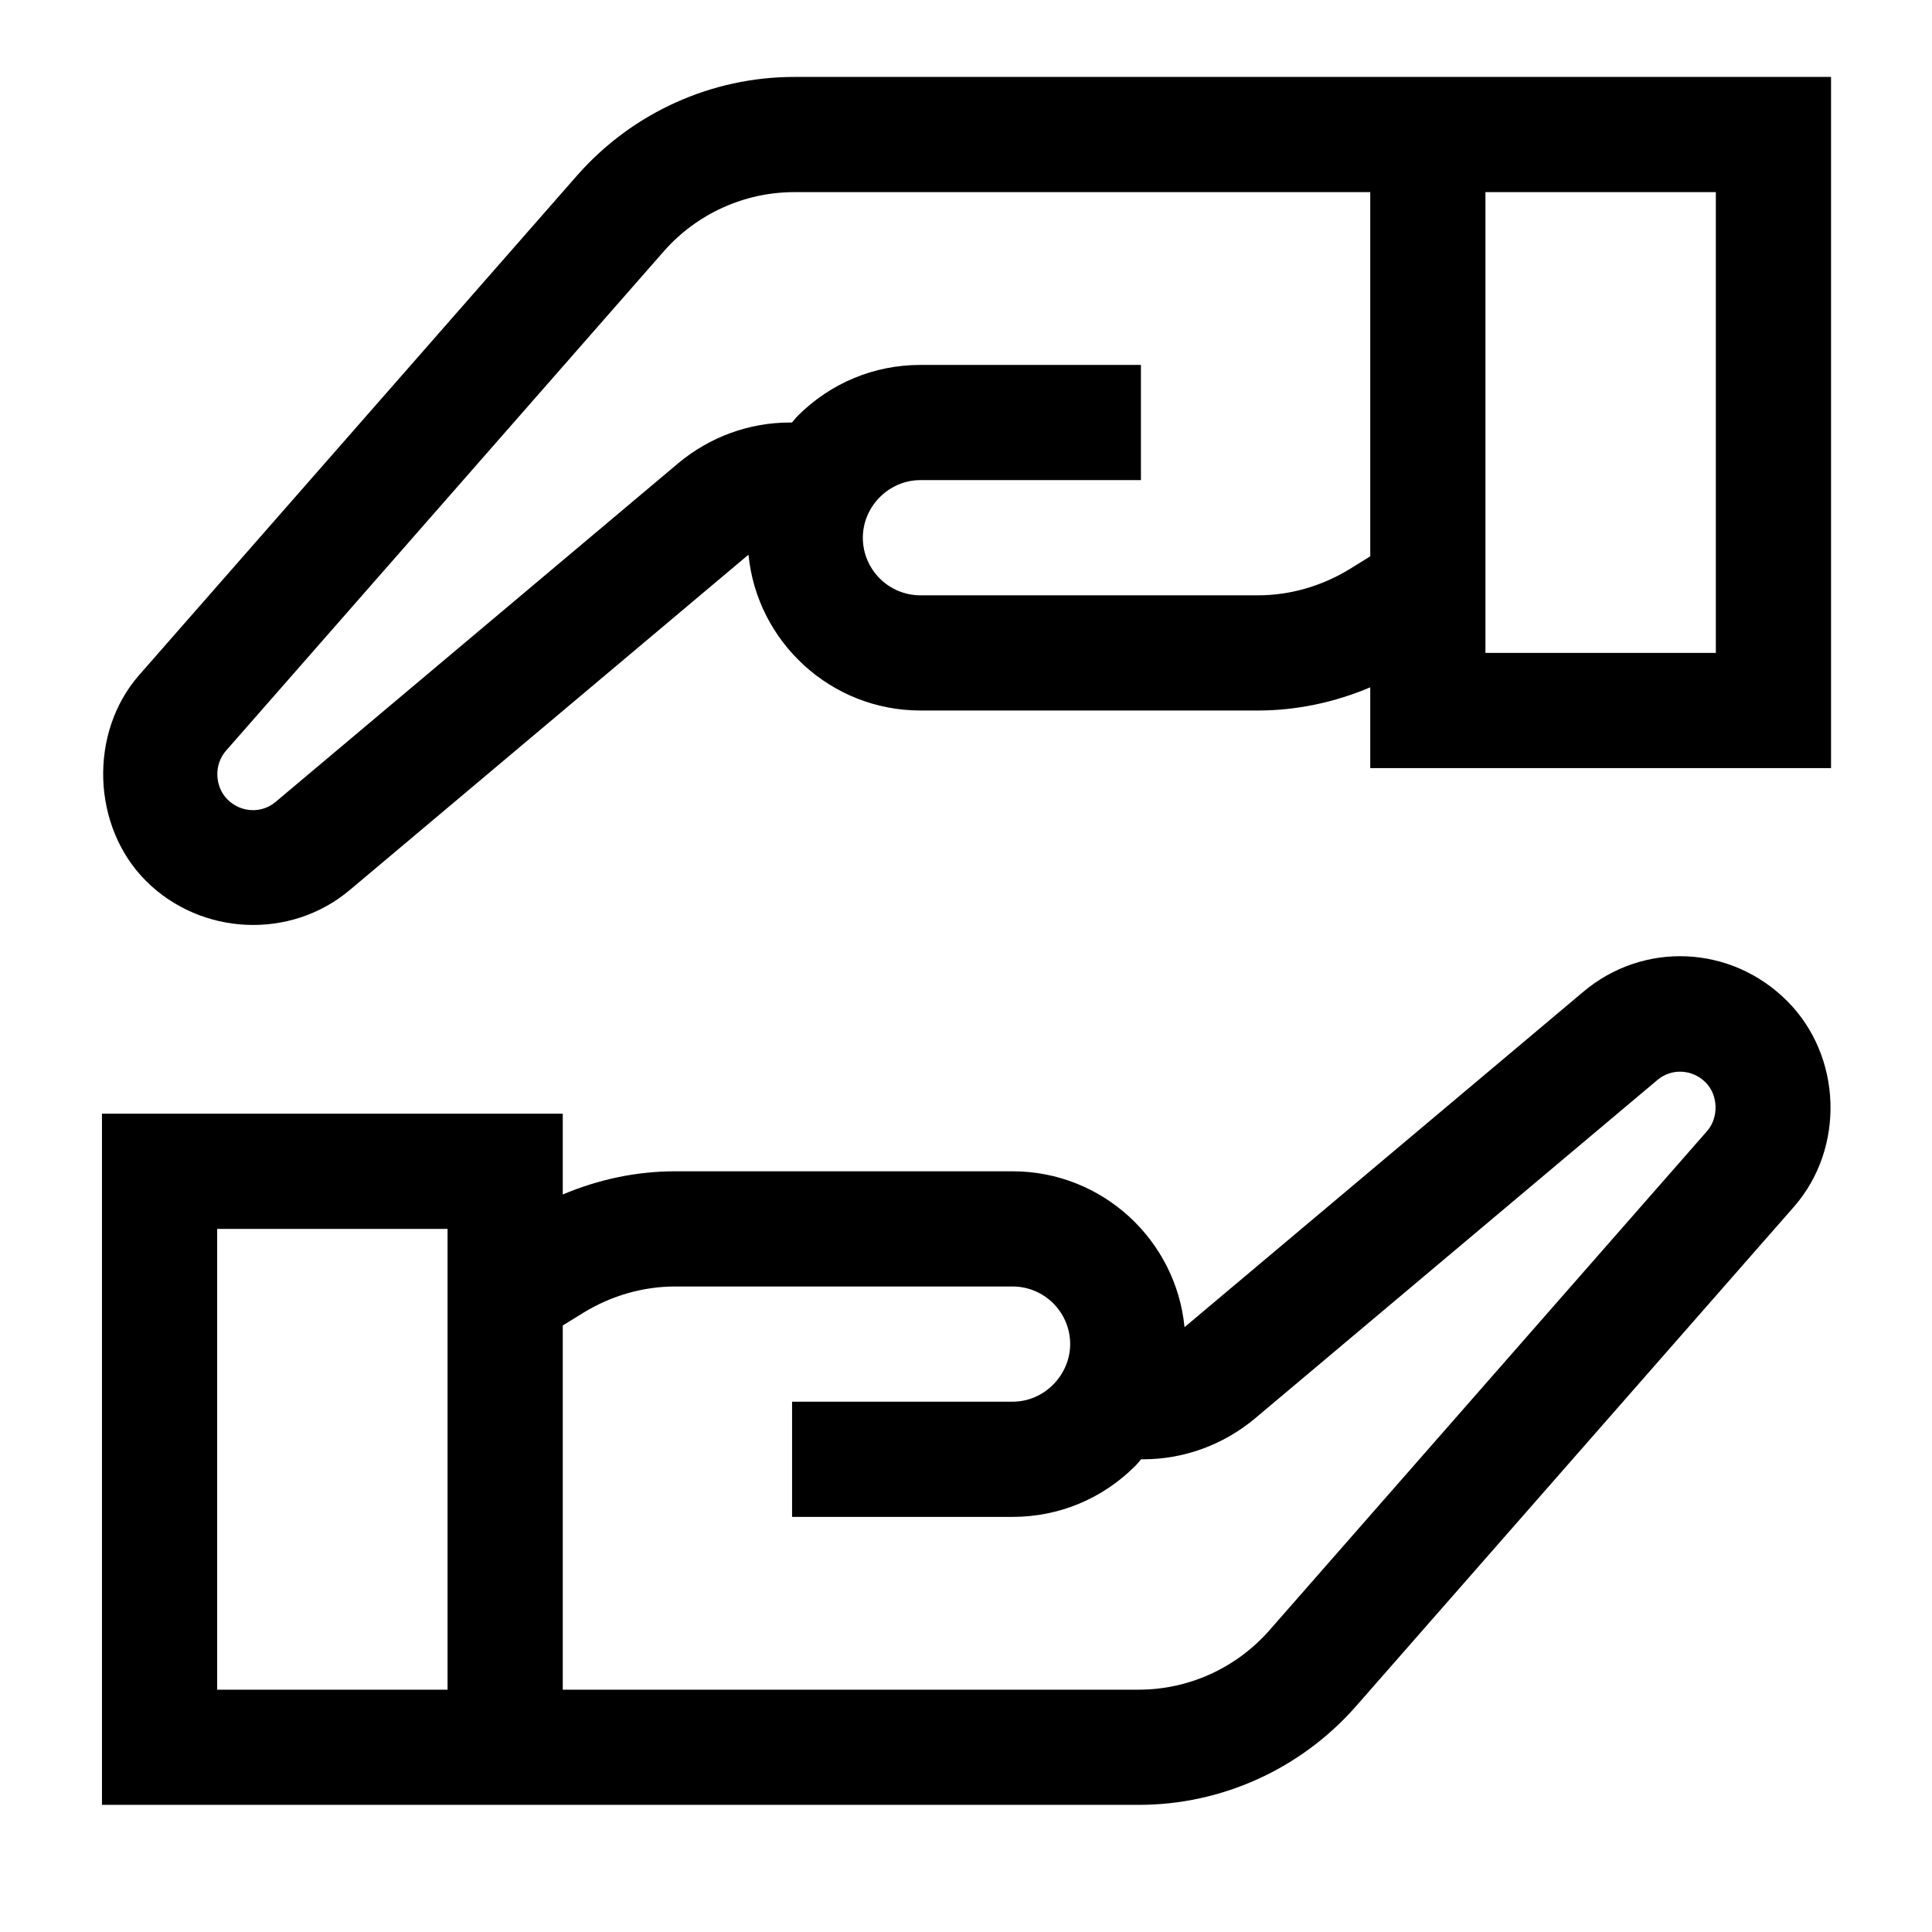
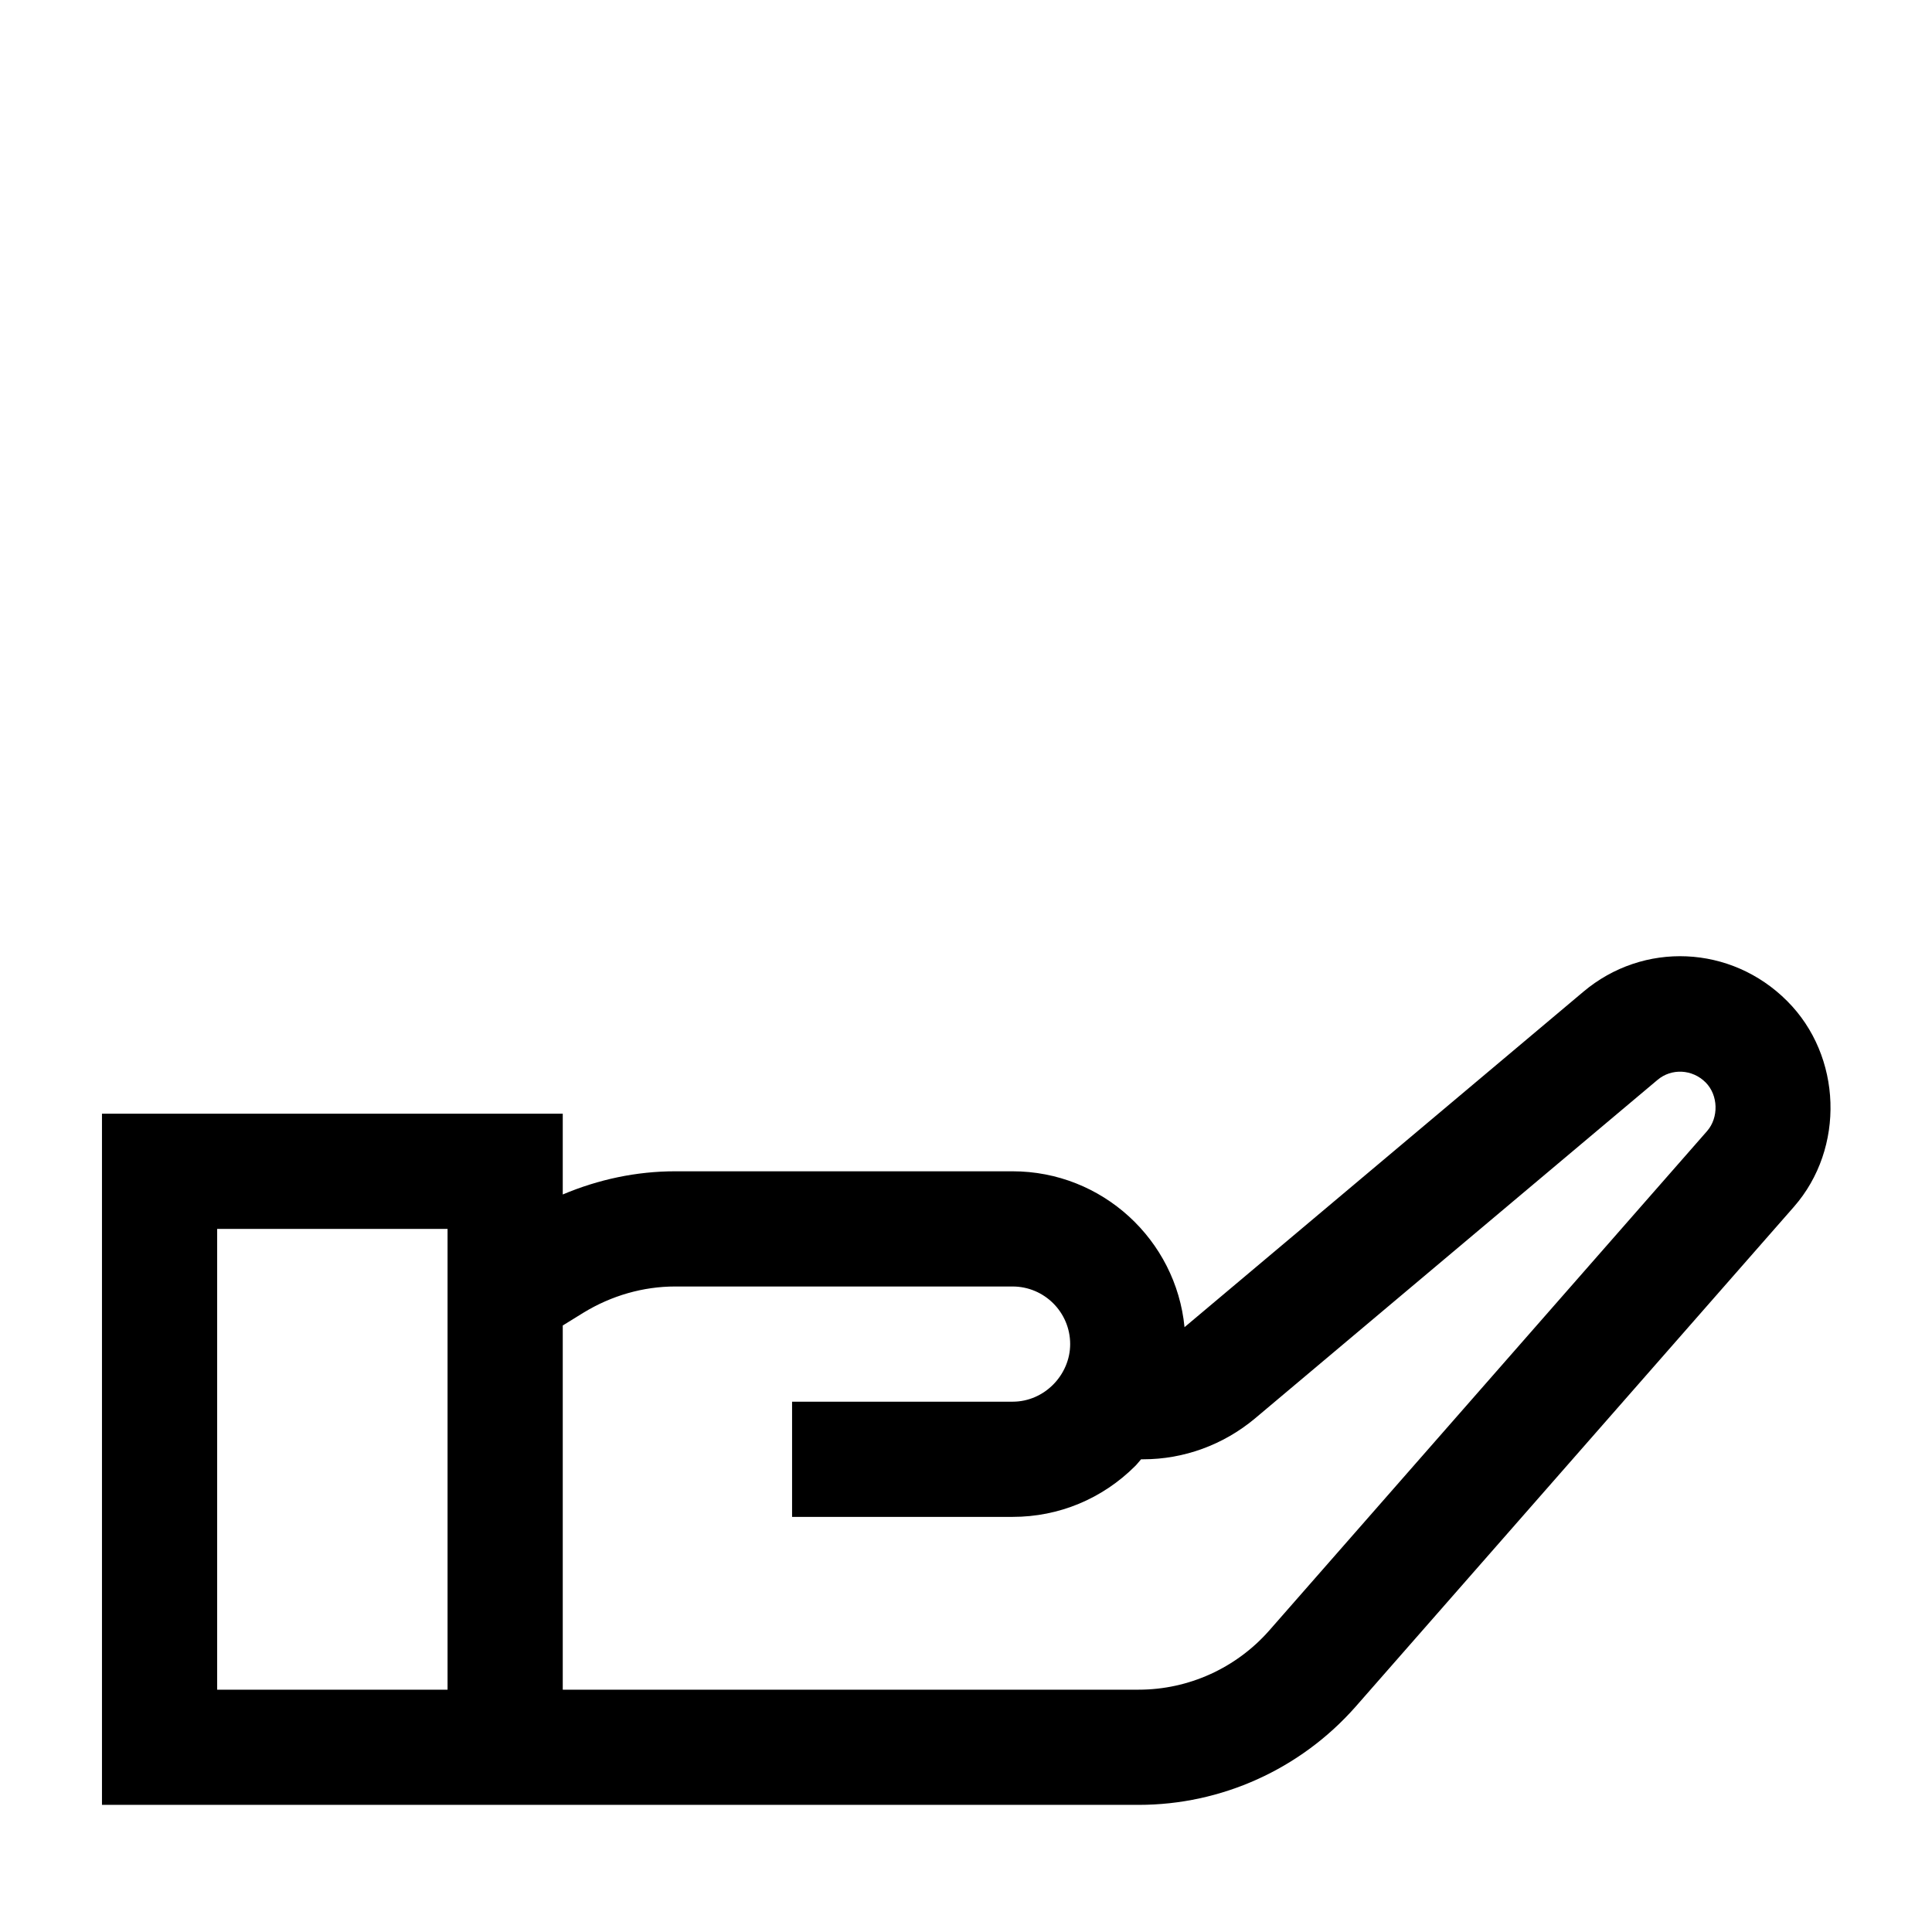
<svg xmlns="http://www.w3.org/2000/svg" width="500" zoomAndPan="magnify" viewBox="0 0 375 375" height="500" preserveAspectRatio="xMidYMid meet" version="1.0">
  <path fill="#000000" d="M 307.301 192.52 L 229.914 257.605 C 228.266 240.645 213.934 227.348 196.539 227.348 L 131.035 227.348 C 123.57 227.348 116.184 228.91 109.23 231.848 L 109.23 216.168 L 19.793 216.168 L 19.793 350.324 L 221.027 350.324 C 237.078 350.324 252.395 343.406 263.082 331.312 C 263.082 331.312 348.176 234.262 348.199 234.238 C 358.164 222.867 357.574 204.965 346.875 194.289 C 336.016 183.41 318.973 182.66 307.301 192.52 Z M 86.871 327.965 L 42.152 327.965 L 42.152 238.527 L 86.871 238.527 Z M 331.352 219.531 L 246.305 316.539 C 239.883 323.801 230.668 327.965 221.027 327.965 L 109.23 327.965 L 109.23 257.277 L 113.262 254.785 C 118.707 251.465 124.855 249.707 131.035 249.707 L 196.539 249.707 C 202.711 249.707 207.719 254.723 207.719 260.887 C 207.719 266.84 202.742 272.066 196.562 272.066 L 153.742 272.066 L 153.742 294.426 L 196.562 294.426 C 205.527 294.426 213.965 290.922 220.34 284.555 C 220.762 284.137 221.094 283.68 221.484 283.246 L 221.926 283.246 C 229.762 283.246 237.426 280.457 243.539 275.363 L 321.711 209.617 C 324.441 207.305 328.488 207.512 331.066 210.102 C 333.531 212.582 333.625 216.918 331.352 219.531 Z M 331.352 219.531 " fill-opacity="1" fill-rule="nonzero" />
-   <path fill="#000000" d="M 154.168 14.934 C 138.121 14.934 122.805 21.852 112.113 33.945 C 112.113 33.945 27.117 130.898 27.023 131.012 C 17.176 142.242 17.824 160.465 28.32 170.973 C 38.996 181.629 56.355 182.477 67.91 172.738 L 145.281 107.664 C 146.941 124.617 161.277 137.91 178.656 137.91 L 244.176 137.91 C 251.637 137.91 259.023 136.344 265.965 133.41 L 265.965 149.09 L 355.402 149.09 L 355.402 14.934 Z M 261.938 110.48 C 256.488 113.797 250.355 115.551 244.176 115.551 L 178.656 115.551 C 172.488 115.551 167.477 110.535 167.477 104.371 C 167.477 98.277 172.555 93.191 178.637 93.191 L 221.453 93.191 L 221.453 70.832 L 178.637 70.832 C 169.672 70.832 161.234 74.336 154.855 80.703 C 154.438 81.117 154.105 81.578 153.719 82.012 L 153.285 82.012 C 145.426 82.012 137.762 84.801 131.668 89.895 L 53.508 155.637 C 50.77 157.961 46.73 157.758 44.141 155.164 C 41.711 152.73 41.465 148.461 43.855 145.727 L 128.895 48.719 C 135.312 41.457 144.527 37.293 154.168 37.293 L 265.965 37.293 L 265.965 107.984 Z M 333.043 126.73 L 288.324 126.73 L 288.324 37.293 L 333.043 37.293 Z M 333.043 126.73 " fill-opacity="1" fill-rule="nonzero" />
</svg>